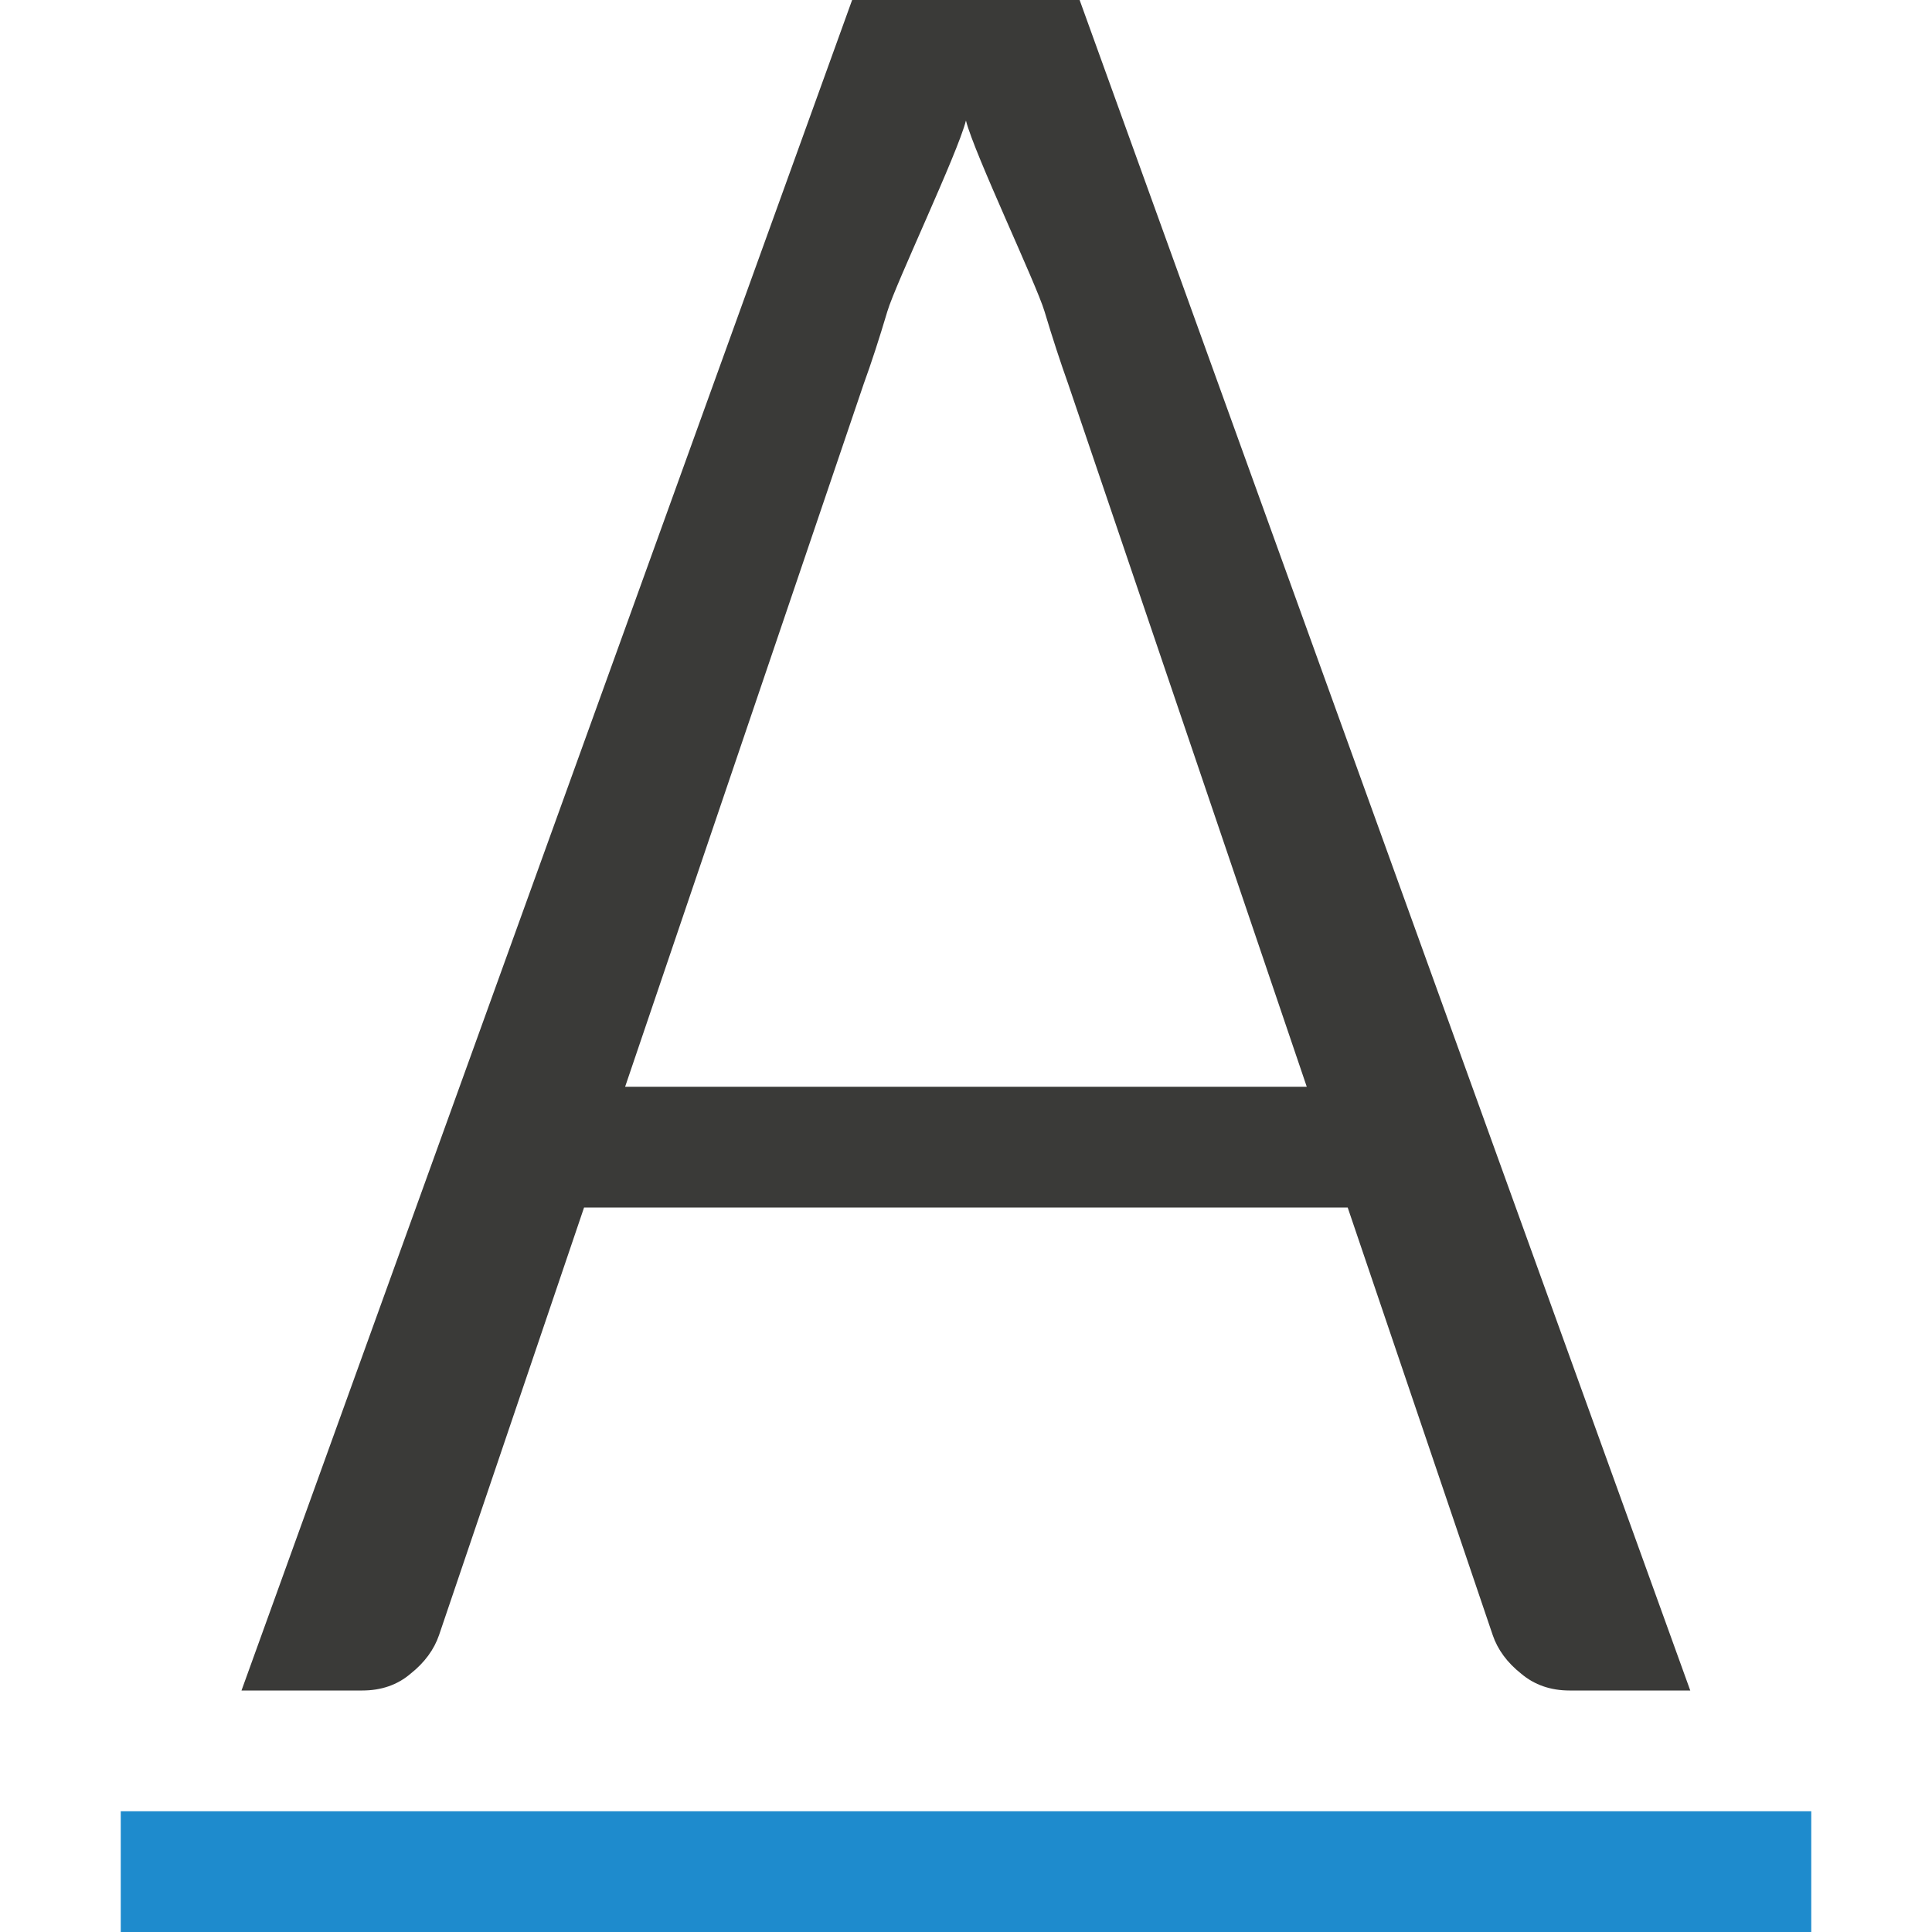
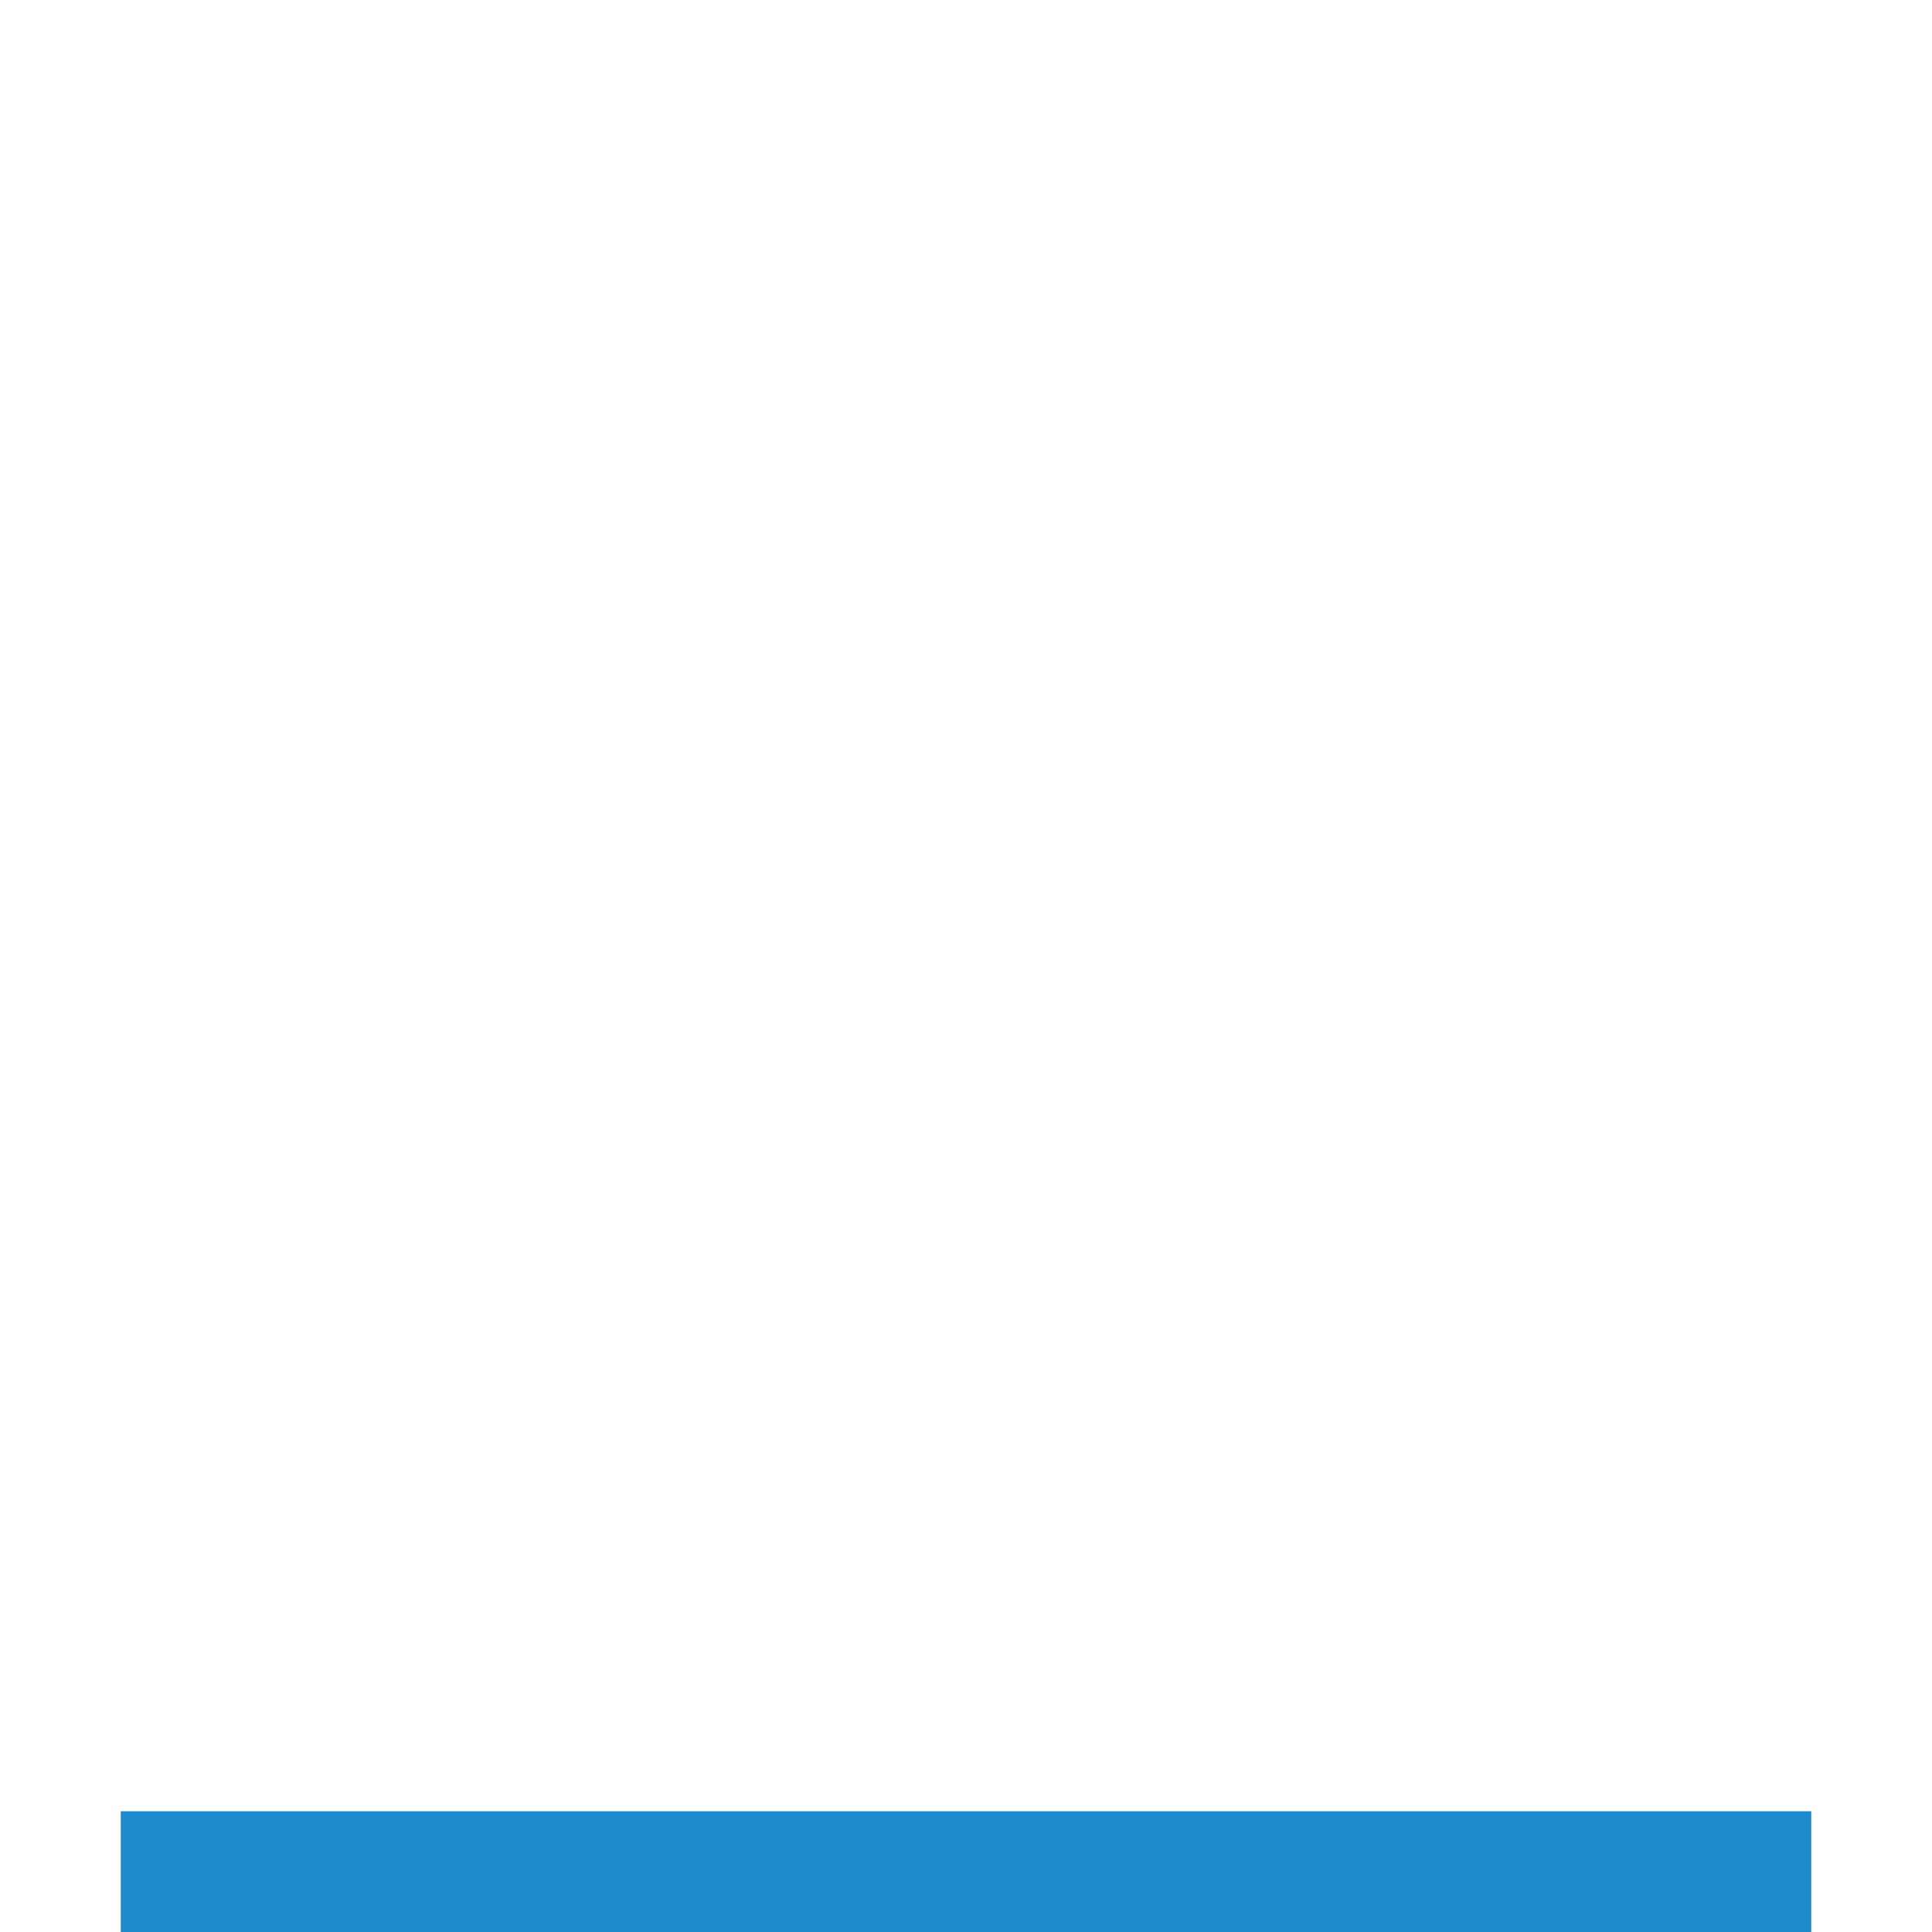
<svg xmlns="http://www.w3.org/2000/svg" viewBox="0 0 16 16">/&amp;amp;amp;gt;<g fill="#3a3a38">
-     <path d="m7.057 0-5.057 14h1c.157 0 .291-.046.4-.139.116-.092.195-.2.236-.32l1.201-3.541h6.324l1.201 3.541c.041.121.12.228.236.32.109.092.243.139.4.139h1l-5.057-14h-.943zm.943 1c.068.27.582 1.351.65 1.578s.134.427.195.598l1.977 5.824h-5.645l1.977-5.824c.062-.17.127-.37.195-.598s.582-1.308.65-1.578z" />
    <path d="m1 15h14v1h-14z" fill="#1e8bcd" />
  </g>
</svg>